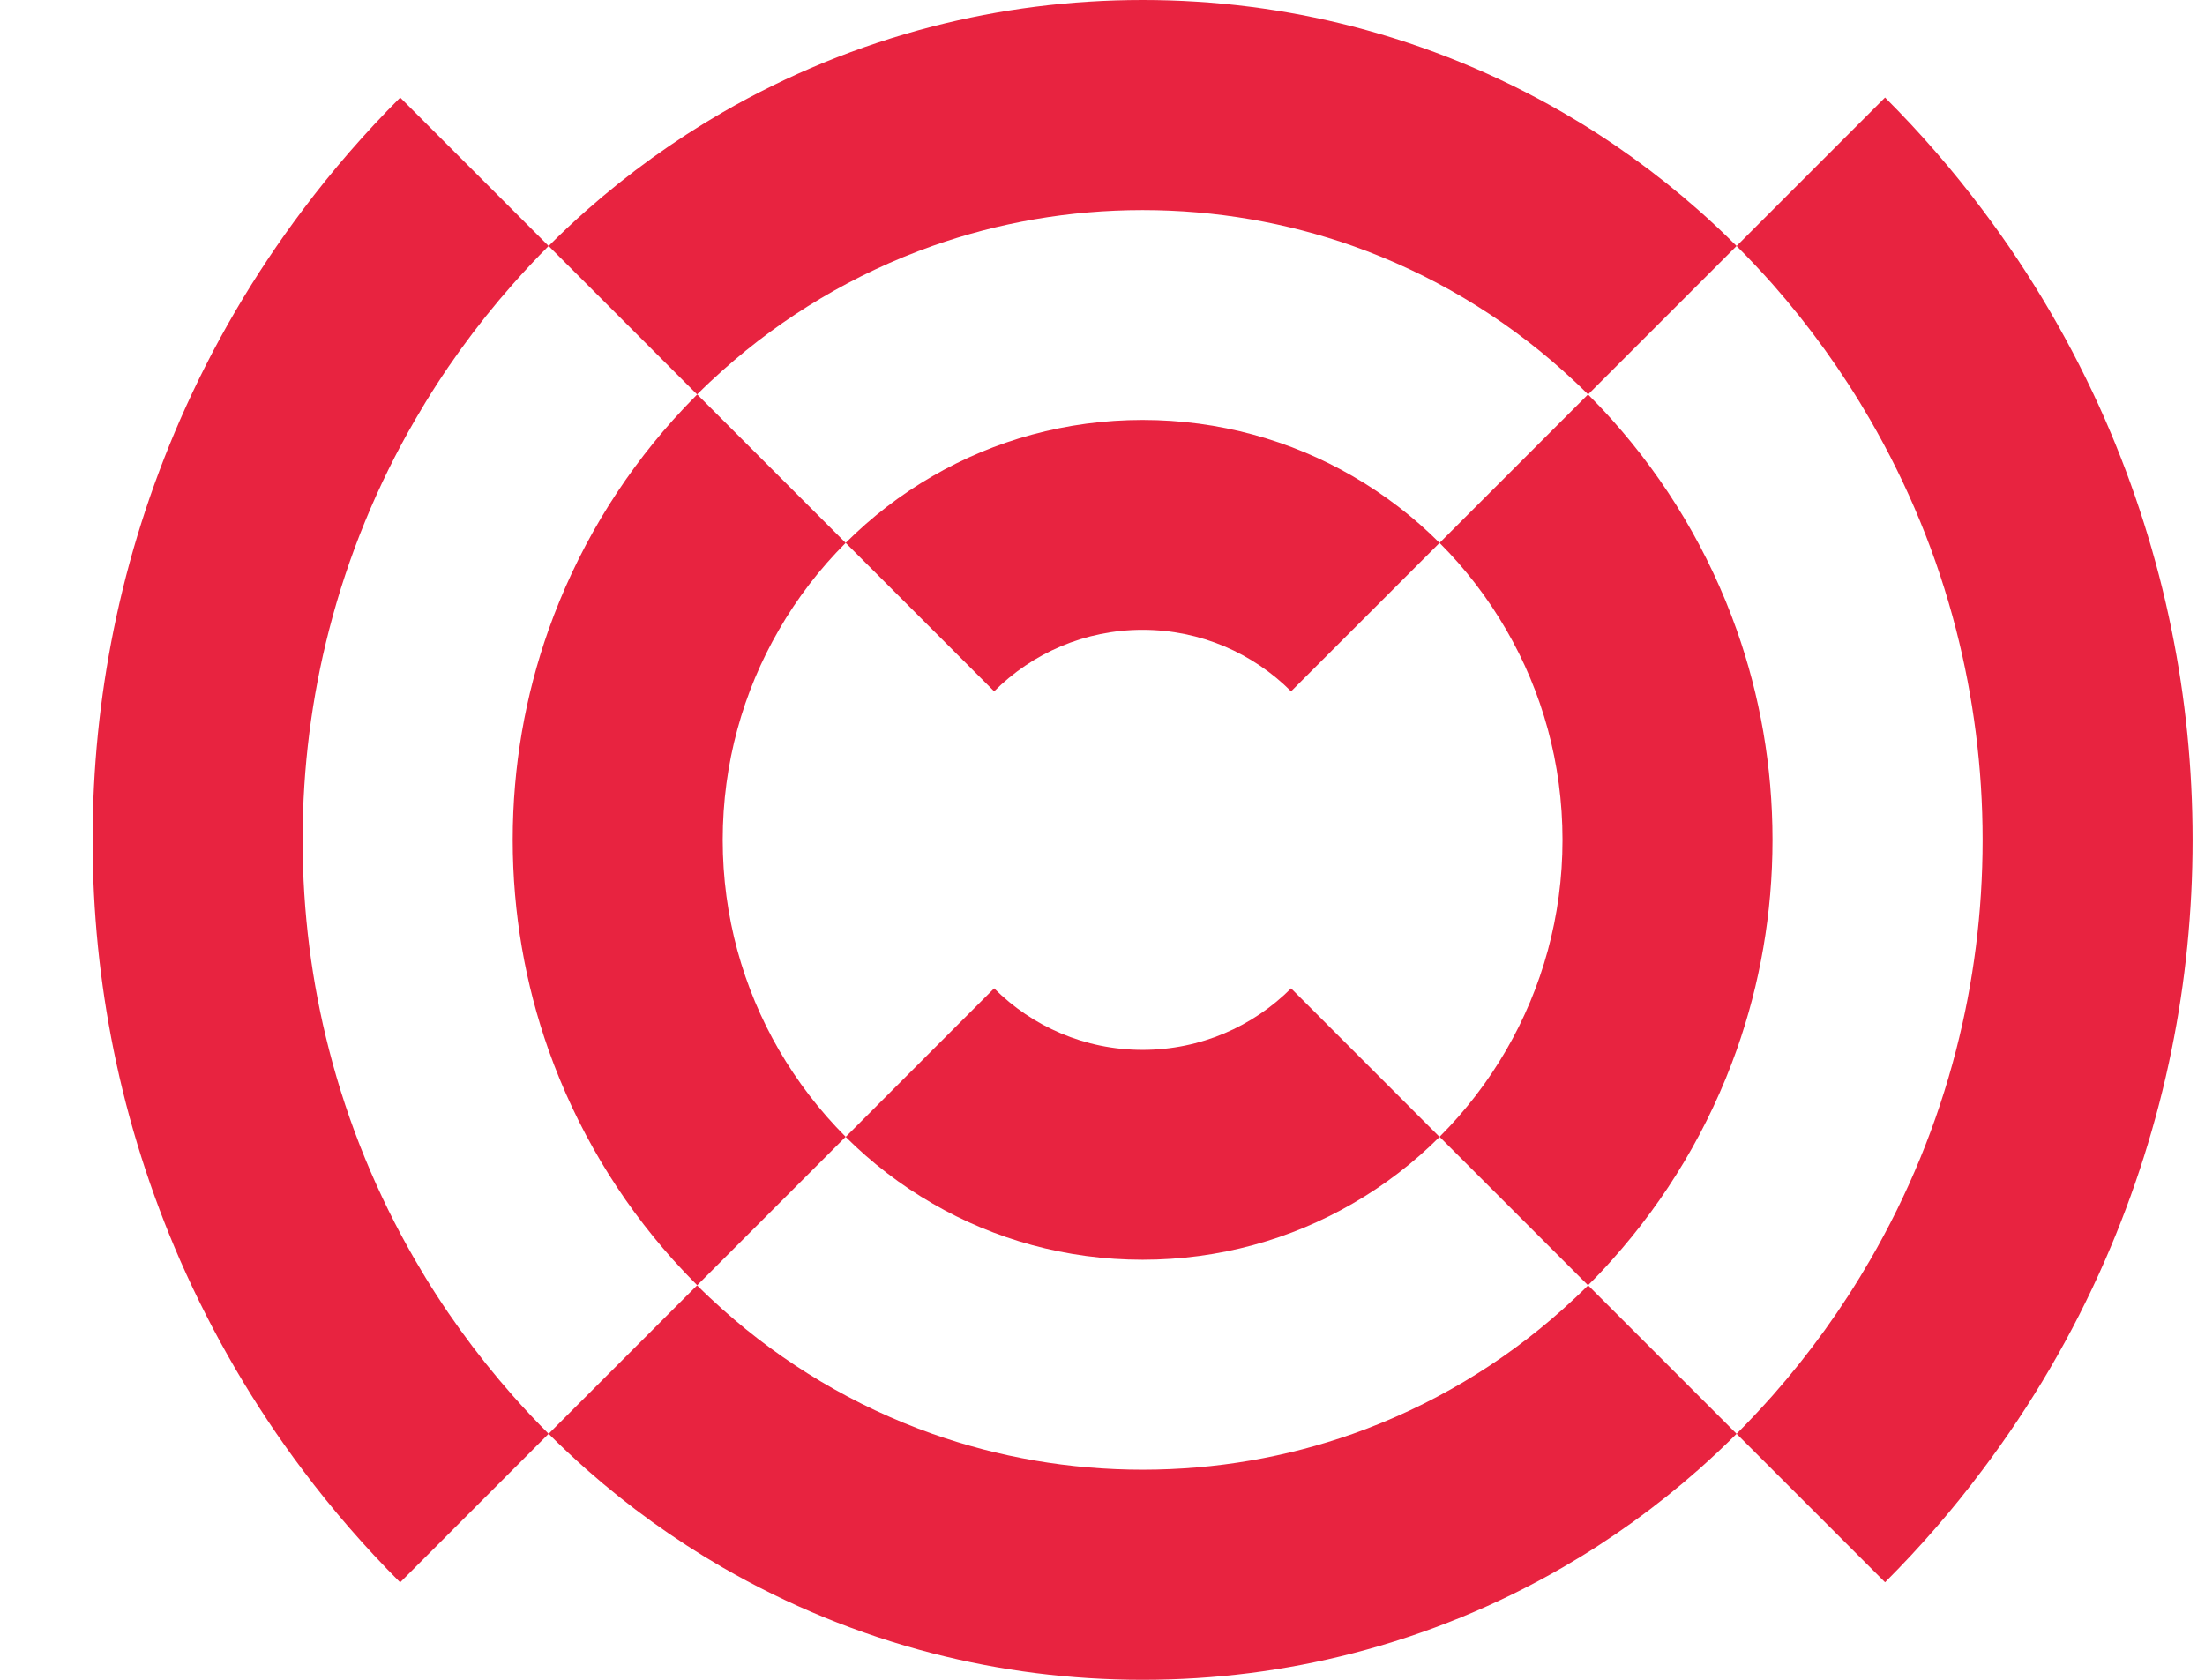
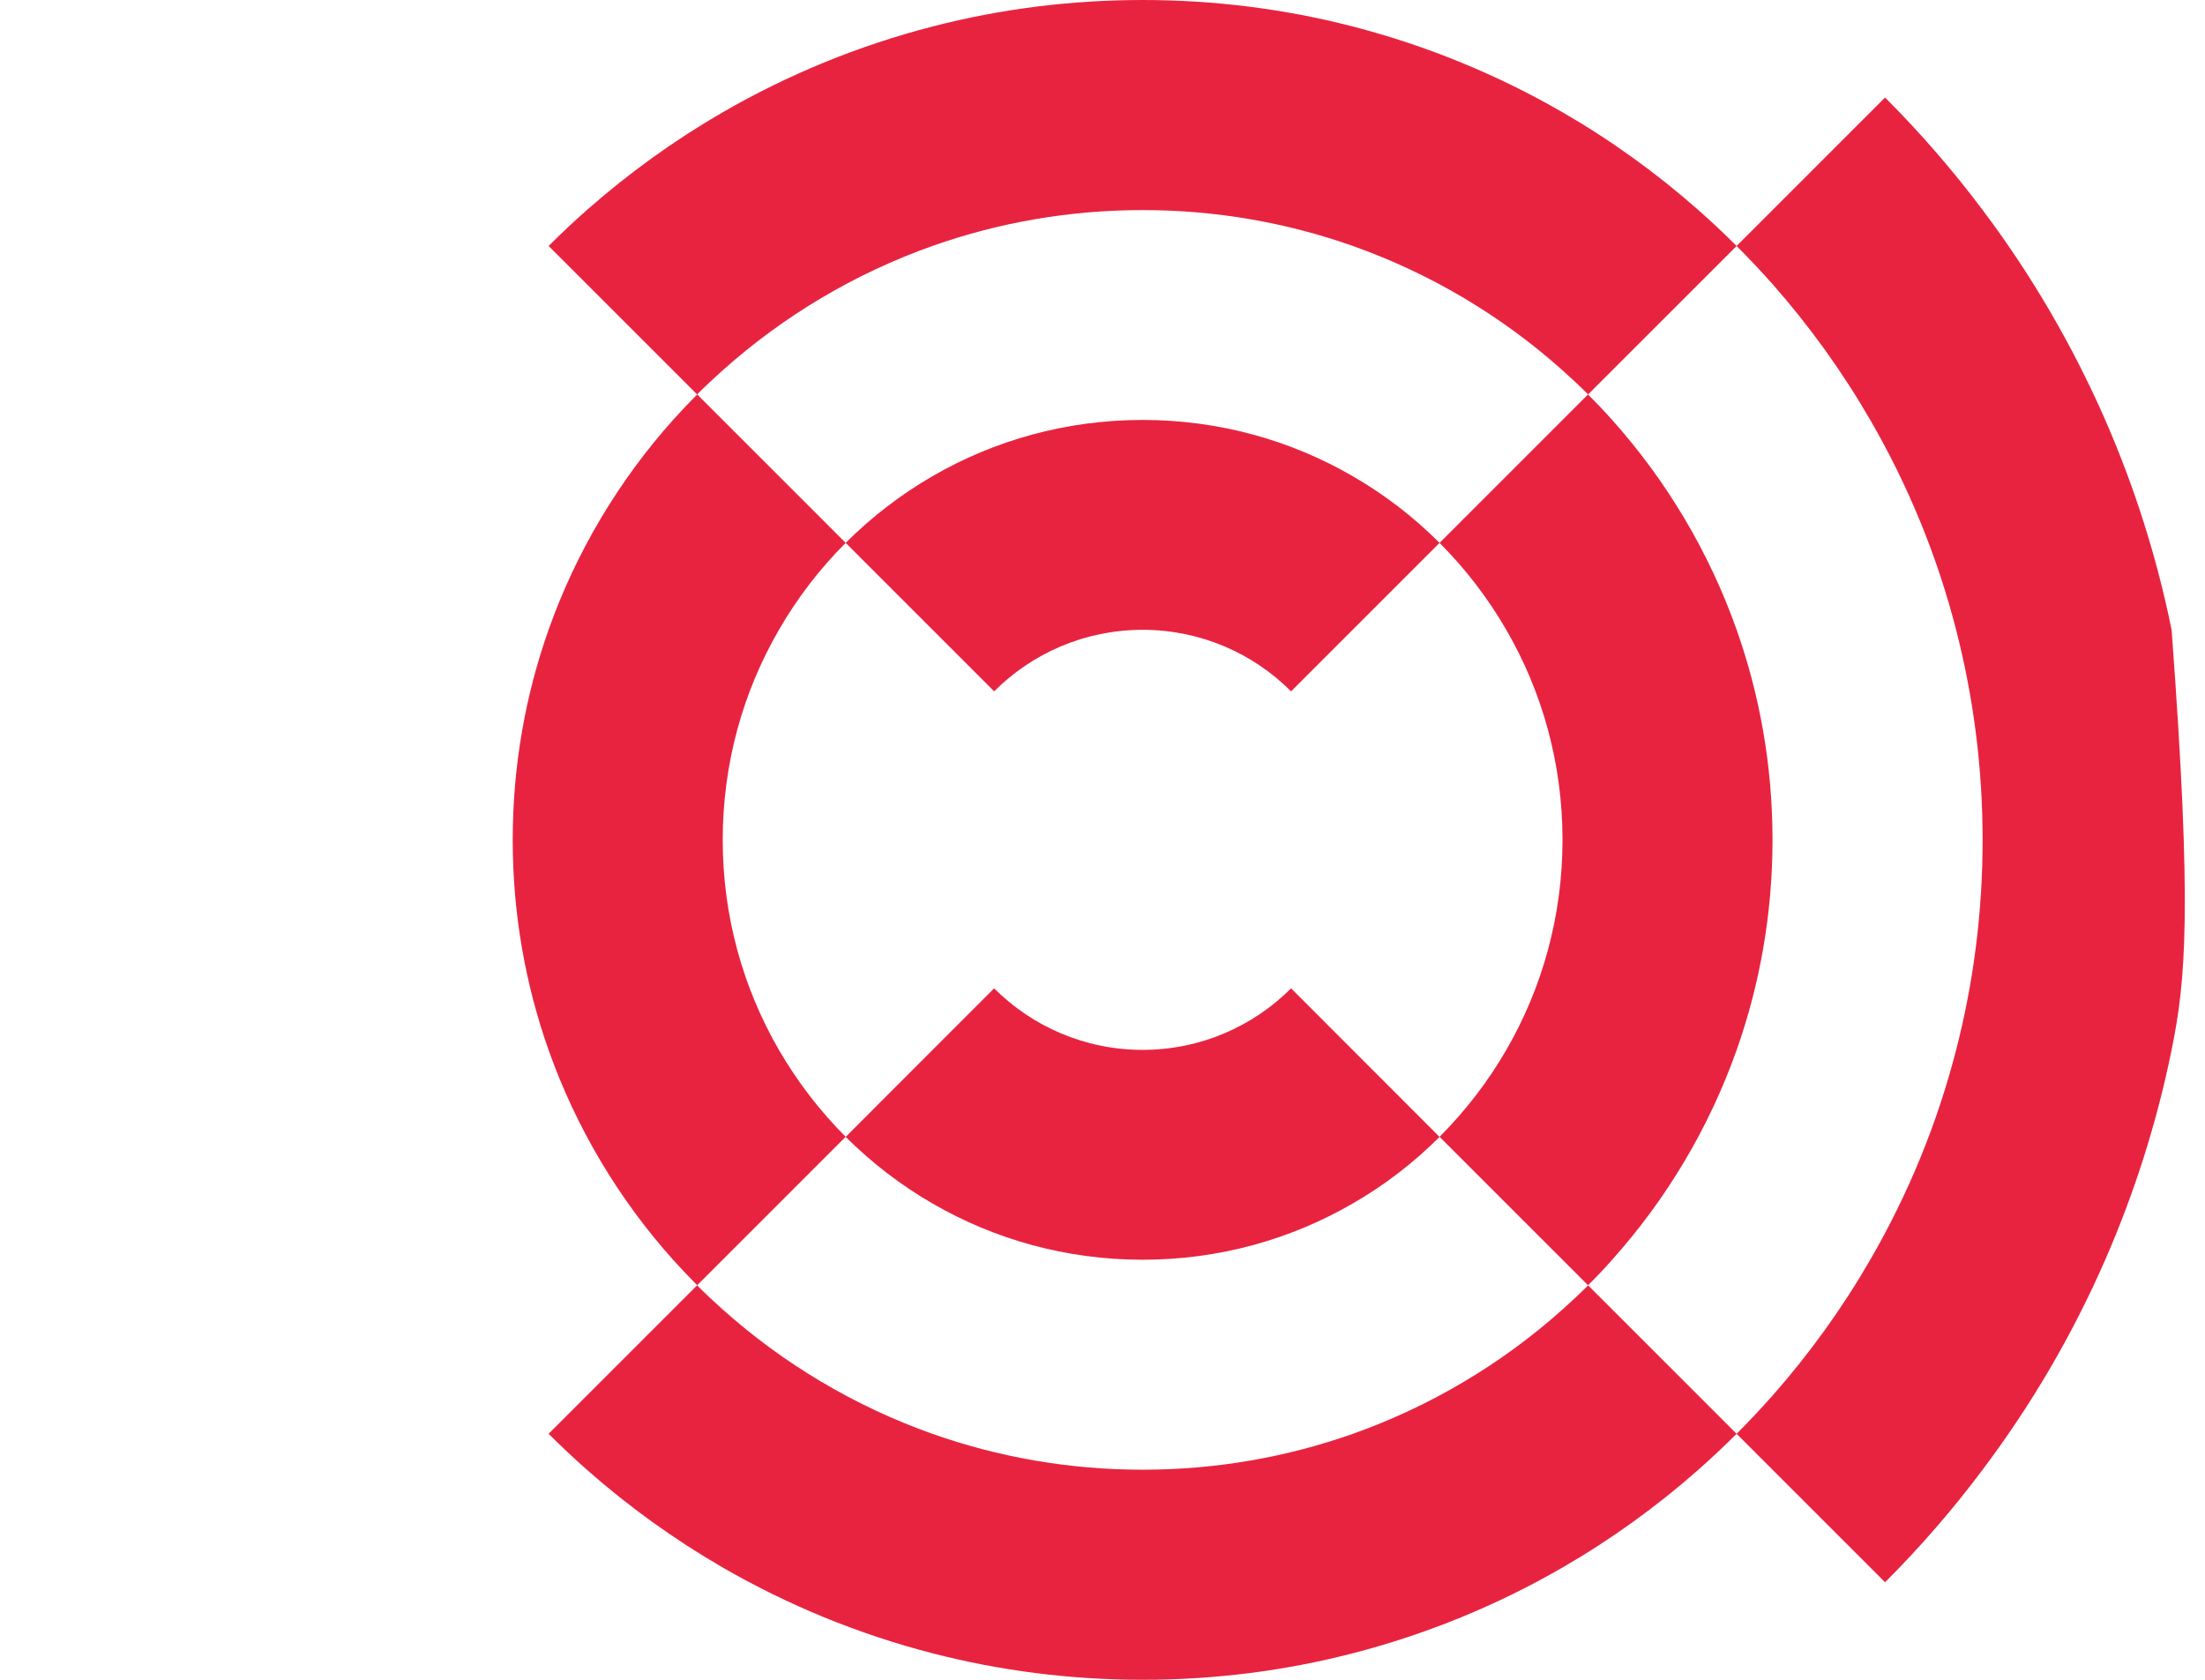
<svg xmlns="http://www.w3.org/2000/svg" width="21" height="16" viewBox="0 0 21 16" fill="none">
  <g clip-path="url(#clip0_254_1589)">
-     <path d="M3.811 0.929L5.225 2.343C5.107 2.461 4.992 2.584 4.882 2.709C4.531 3.106 4.219 3.539 3.952 4.001C3.594 4.619 3.316 5.291 3.134 6C2.969 6.64 2.882 7.309 2.882 8C2.882 8.691 2.969 9.361 3.134 10C3.316 10.71 3.594 11.381 3.952 12C4.219 12.462 4.531 12.894 4.882 13.292C4.992 13.417 5.107 13.539 5.225 13.657L3.811 15.072C3.477 14.738 3.166 14.38 2.882 14.001C2.419 13.385 2.027 12.714 1.714 12.001C1.437 11.366 1.223 10.697 1.082 10.001C0.951 9.355 0.882 8.686 0.882 8.001C0.882 7.316 0.951 6.647 1.082 6.001C1.223 5.305 1.437 4.636 1.714 4.001C2.026 3.287 2.419 2.617 2.882 2.001C3.166 1.622 3.477 1.264 3.811 0.93V0.929Z" fill="#E82340" />
    <path d="M15.124 3.757C15.203 3.836 15.28 3.917 15.354 4C15.87 4.577 16.276 5.255 16.54 6C16.761 6.625 16.881 7.298 16.881 8C16.881 8.701 16.761 9.374 16.54 10C16.276 10.745 15.87 11.423 15.354 11.999C15.28 12.083 15.203 12.164 15.124 12.242L13.71 10.828C13.957 10.581 14.171 10.303 14.346 10C14.687 9.411 14.881 8.728 14.881 8C14.881 7.271 14.687 6.588 14.346 6C14.17 5.696 13.957 5.418 13.71 5.171L15.124 3.757Z" fill="#E82340" />
-     <path d="M17.953 0.929C18.287 1.263 18.598 1.621 18.882 2C19.345 2.615 19.737 3.286 20.05 4C20.327 4.635 20.541 5.304 20.682 6C20.814 6.646 20.882 7.315 20.882 8C20.882 8.684 20.814 9.353 20.682 10C20.541 10.695 20.327 11.364 20.05 11.999C19.738 12.714 19.345 13.384 18.882 13.999C18.598 14.379 18.288 14.736 17.953 15.071L16.539 13.657C16.657 13.539 16.772 13.416 16.883 13.291C17.233 12.894 17.545 12.461 17.812 11.999C18.17 11.381 18.448 10.709 18.63 10C18.795 9.36 18.882 8.691 18.882 8C18.882 7.309 18.794 6.639 18.63 6C18.448 5.29 18.17 4.619 17.812 4C17.545 3.538 17.233 3.106 16.883 2.708C16.772 2.583 16.657 2.461 16.539 2.343L17.953 0.929V0.929Z" fill="#E82340" />
+     <path d="M17.953 0.929C18.287 1.263 18.598 1.621 18.882 2C19.345 2.615 19.737 3.286 20.05 4C20.327 4.635 20.541 5.304 20.682 6C20.882 8.684 20.814 9.353 20.682 10C20.541 10.695 20.327 11.364 20.05 11.999C19.738 12.714 19.345 13.384 18.882 13.999C18.598 14.379 18.288 14.736 17.953 15.071L16.539 13.657C16.657 13.539 16.772 13.416 16.883 13.291C17.233 12.894 17.545 12.461 17.812 11.999C18.17 11.381 18.448 10.709 18.63 10C18.795 9.36 18.882 8.691 18.882 8C18.882 7.309 18.794 6.639 18.63 6C18.448 5.29 18.17 4.619 17.812 4C17.545 3.538 17.233 3.106 16.883 2.708C16.772 2.583 16.657 2.461 16.539 2.343L17.953 0.929V0.929Z" fill="#E82340" />
    <path d="M14.882 12.472C14.965 12.398 15.046 12.322 15.125 12.243L16.539 13.657C16.421 13.775 16.299 13.889 16.174 14C15.776 14.351 15.344 14.663 14.882 14.93C14.263 15.288 13.591 15.565 12.882 15.748C12.243 15.913 11.573 16 10.882 16C10.191 16 9.522 15.913 8.882 15.748C8.173 15.565 7.502 15.288 6.882 14.93C6.421 14.663 5.988 14.351 5.59 14C5.465 13.889 5.343 13.775 5.225 13.657L6.639 12.243C6.718 12.322 6.799 12.398 6.882 12.472C7.459 12.988 8.137 13.394 8.882 13.658C9.508 13.879 10.181 13.999 10.882 13.999C11.583 13.999 12.256 13.879 12.882 13.658C13.627 13.394 14.305 12.988 14.882 12.472Z" fill="#E82340" />
    <path d="M10.882 0C11.573 0 12.243 0.087 12.882 0.252C13.591 0.435 14.262 0.712 14.882 1.07C15.344 1.337 15.776 1.649 16.174 2C16.299 2.11 16.421 2.225 16.539 2.343L15.125 3.757C15.046 3.678 14.965 3.602 14.882 3.528C14.305 3.012 13.627 2.606 12.882 2.342C12.256 2.121 11.583 2.001 10.882 2.001C10.181 2.001 9.508 2.121 8.882 2.342C8.137 2.606 7.459 3.012 6.882 3.528C6.799 3.602 6.718 3.678 6.639 3.757L5.225 2.343C5.343 2.225 5.465 2.11 5.59 2C5.988 1.649 6.421 1.337 6.882 1.07C7.501 0.712 8.173 0.435 8.882 0.252C9.522 0.087 10.191 0 10.882 0Z" fill="#E82340" />
    <path d="M6.64 3.757L8.054 5.171C7.807 5.418 7.593 5.696 7.418 6C7.077 6.588 6.883 7.271 6.883 8C6.883 8.728 7.077 9.411 7.418 10C7.594 10.303 7.807 10.581 8.054 10.828L6.64 12.242C6.561 12.163 6.485 12.082 6.41 11.999C5.894 11.423 5.488 10.745 5.224 10C5.003 9.374 4.883 8.701 4.883 8C4.883 7.298 5.003 6.625 5.224 6C5.488 5.255 5.894 4.577 6.41 4C6.485 3.917 6.561 3.836 6.64 3.757Z" fill="#E82340" />
    <path d="M10.882 10C11.434 10 11.934 9.776 12.296 9.414L13.71 10.829C13.464 11.075 13.186 11.289 12.882 11.464C12.293 11.805 11.611 11.999 10.882 11.999C10.153 11.999 9.471 11.805 8.882 11.464C8.579 11.289 8.301 11.075 8.054 10.829L8.882 10L9.468 9.414C9.83 9.776 10.33 10 10.882 10Z" fill="#E82340" />
    <path d="M10.882 4C11.611 4 12.293 4.194 12.882 4.535C13.186 4.711 13.464 4.924 13.71 5.171L12.296 6.585C11.934 6.223 11.434 5.999 10.882 5.999C10.33 5.999 9.83 6.223 9.468 6.585L8.882 5.999L8.054 5.171C8.301 4.924 8.579 4.71 8.882 4.535C9.471 4.194 10.153 4 10.882 4Z" fill="#E82340" />
  </g>
  <defs>
    <clipPath id="clip0_254_1589">
      <rect width="19.999" height="16" fill="white" transform="translate(0.883)" />
    </clipPath>
  </defs>
</svg>